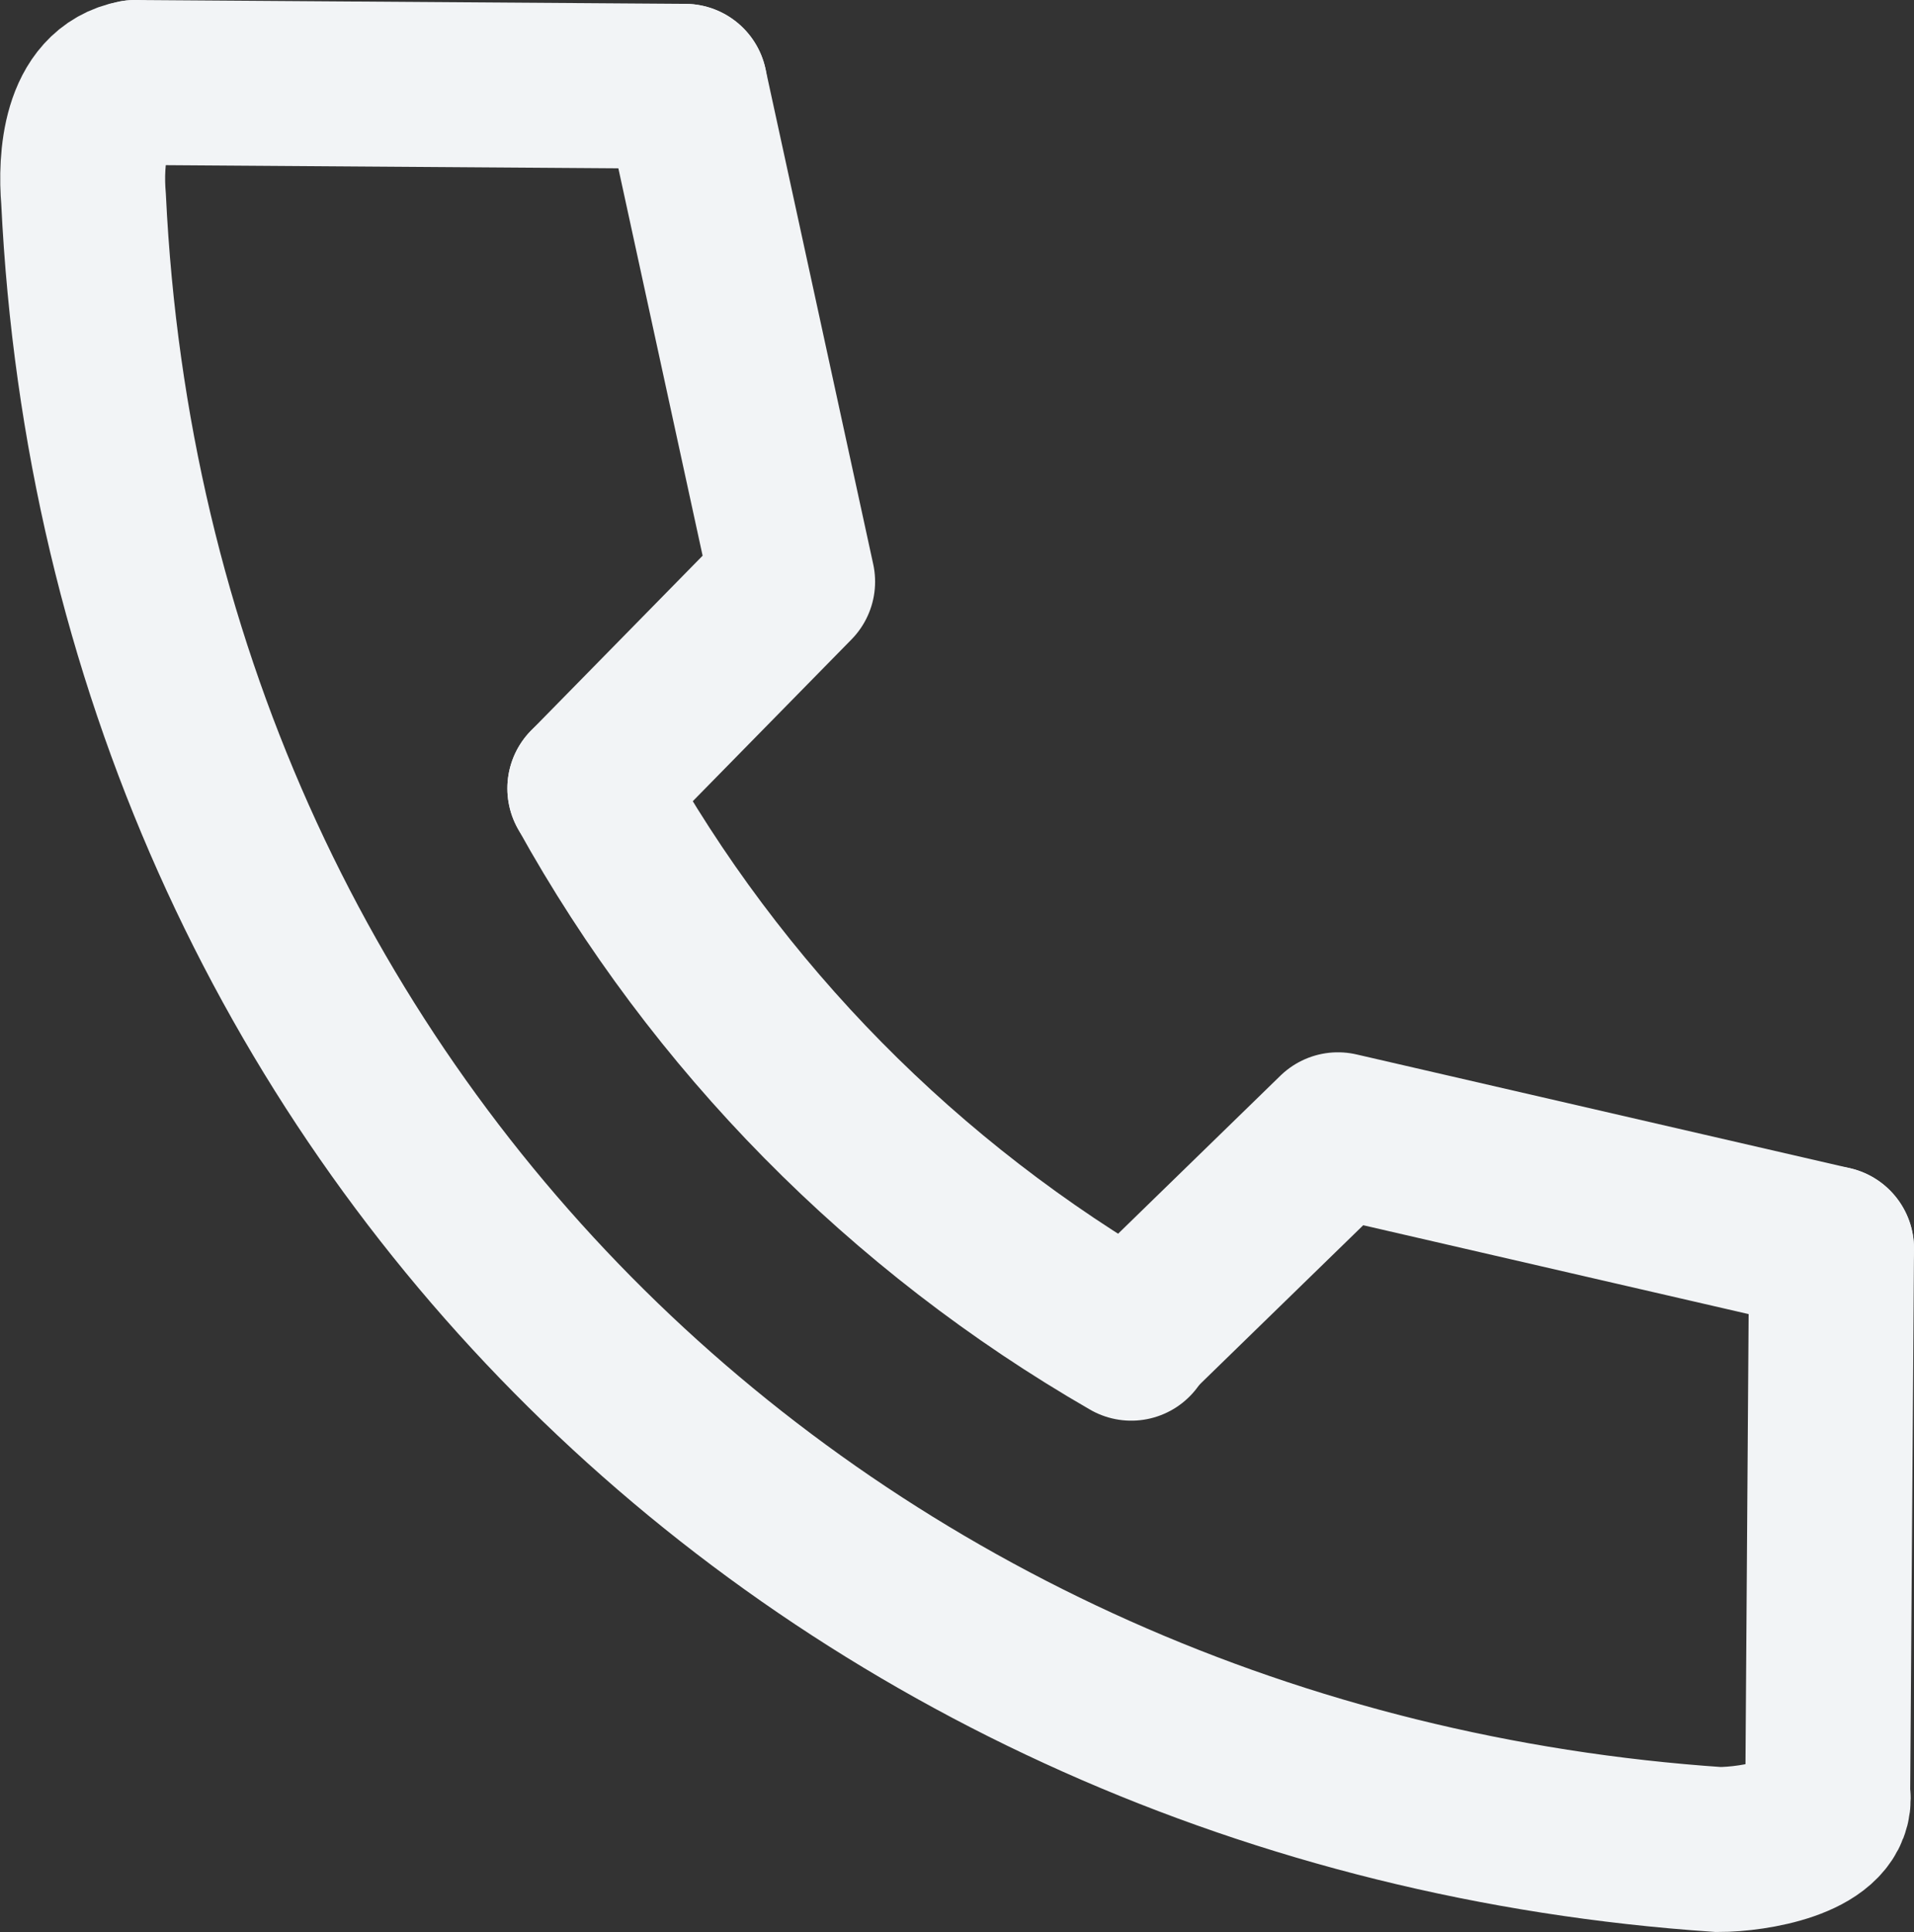
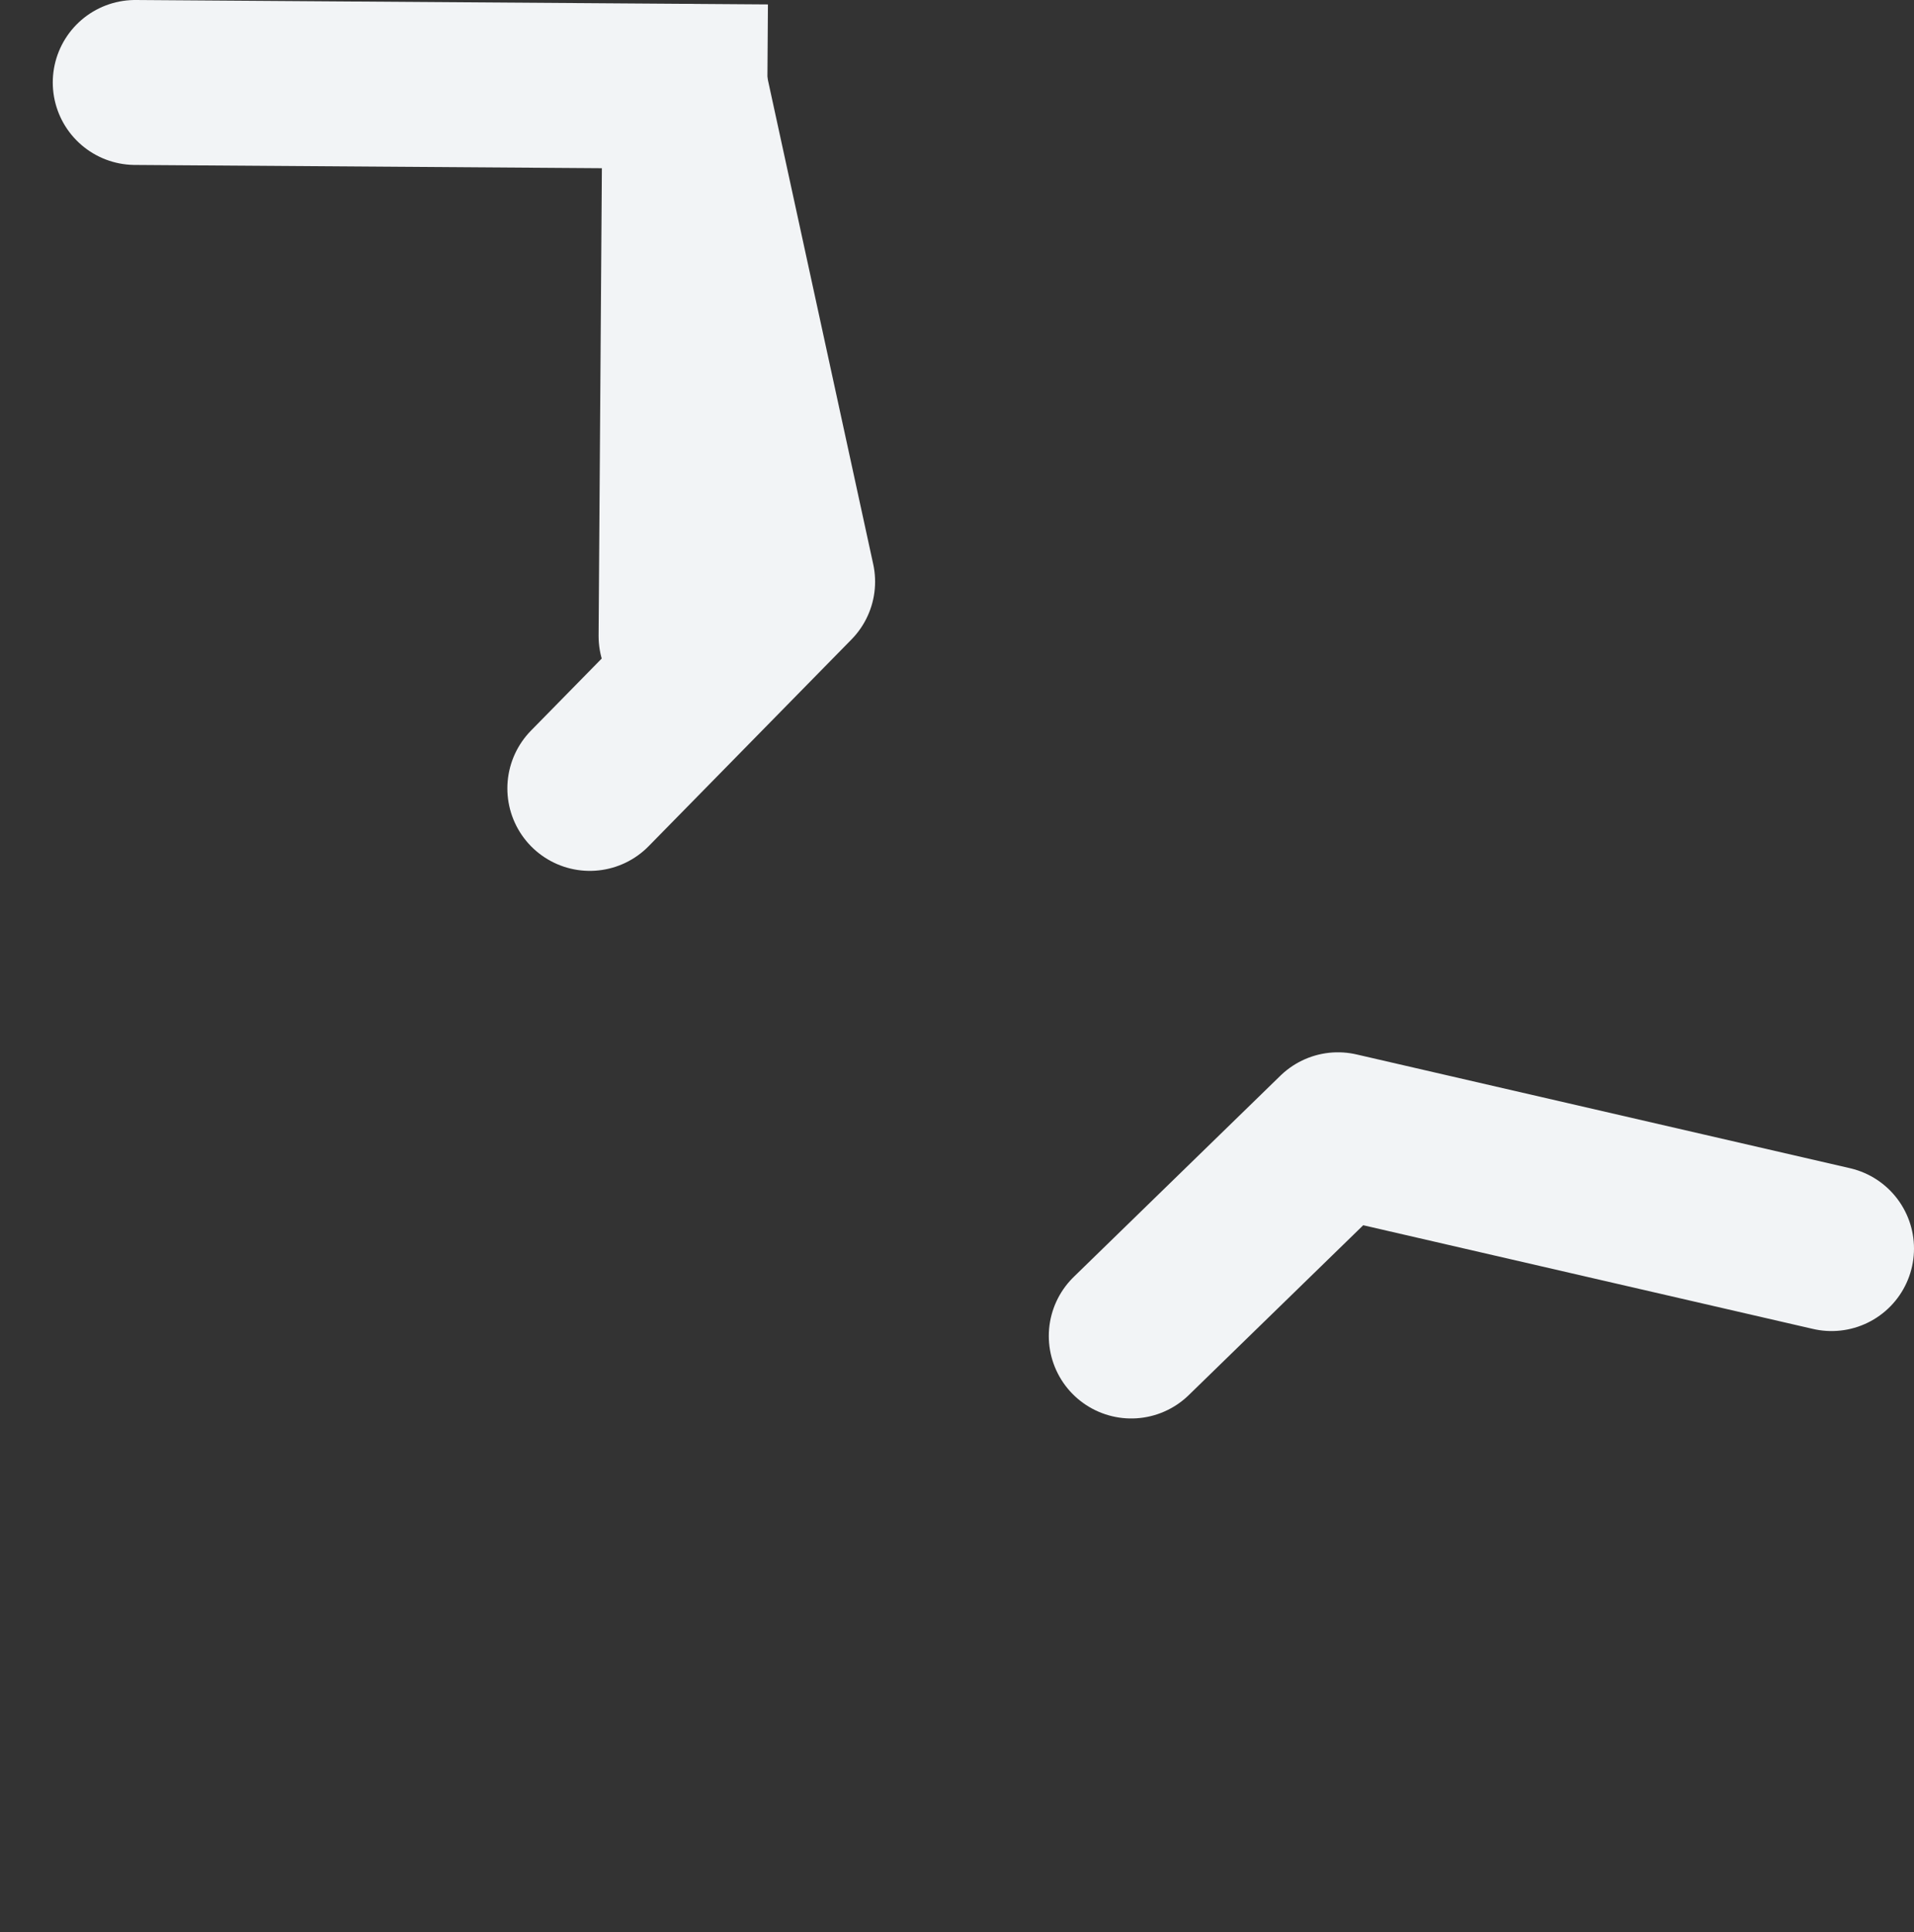
<svg xmlns="http://www.w3.org/2000/svg" id="_レイヤー_2" data-name="レイヤー 2" width="34.82" height="35.14">
  <rect width="100%" height="100%" fill="#333333" stroke="none" />
  <defs>
    <style>.cls-1,.cls-2{fill:none;stroke:#f2f4f6;stroke-linecap:round;stroke-width:3px}.cls-1{stroke-miterlimit:10}.cls-2{stroke-linejoin:round}</style>
  </defs>
  <g id="_レイヤー_1-2" data-name="レイヤー 1">
-     <path class="cls-1" d="M2.46 1.5c-.93.17-1 1.41-.94 2.12.81 16.82 13.67 28.93 29.74 30.02.66 0 2-.23 2-.93M10.73 14.34c2.31 4.17 5.72 7.62 9.85 10" />
    <path class="cls-2" d="M33.32 22.71l-8.98-2.07-3.76 3.66M12.46 1.57l1.96 9.01-3.69 3.76" />
-     <path class="cls-1" d="M2.46 1.5l10 .07M33.32 22.71l-.07 10" />
+     <path class="cls-1" d="M2.46 1.5l10 .07l-.07 10" />
  </g>
</svg>